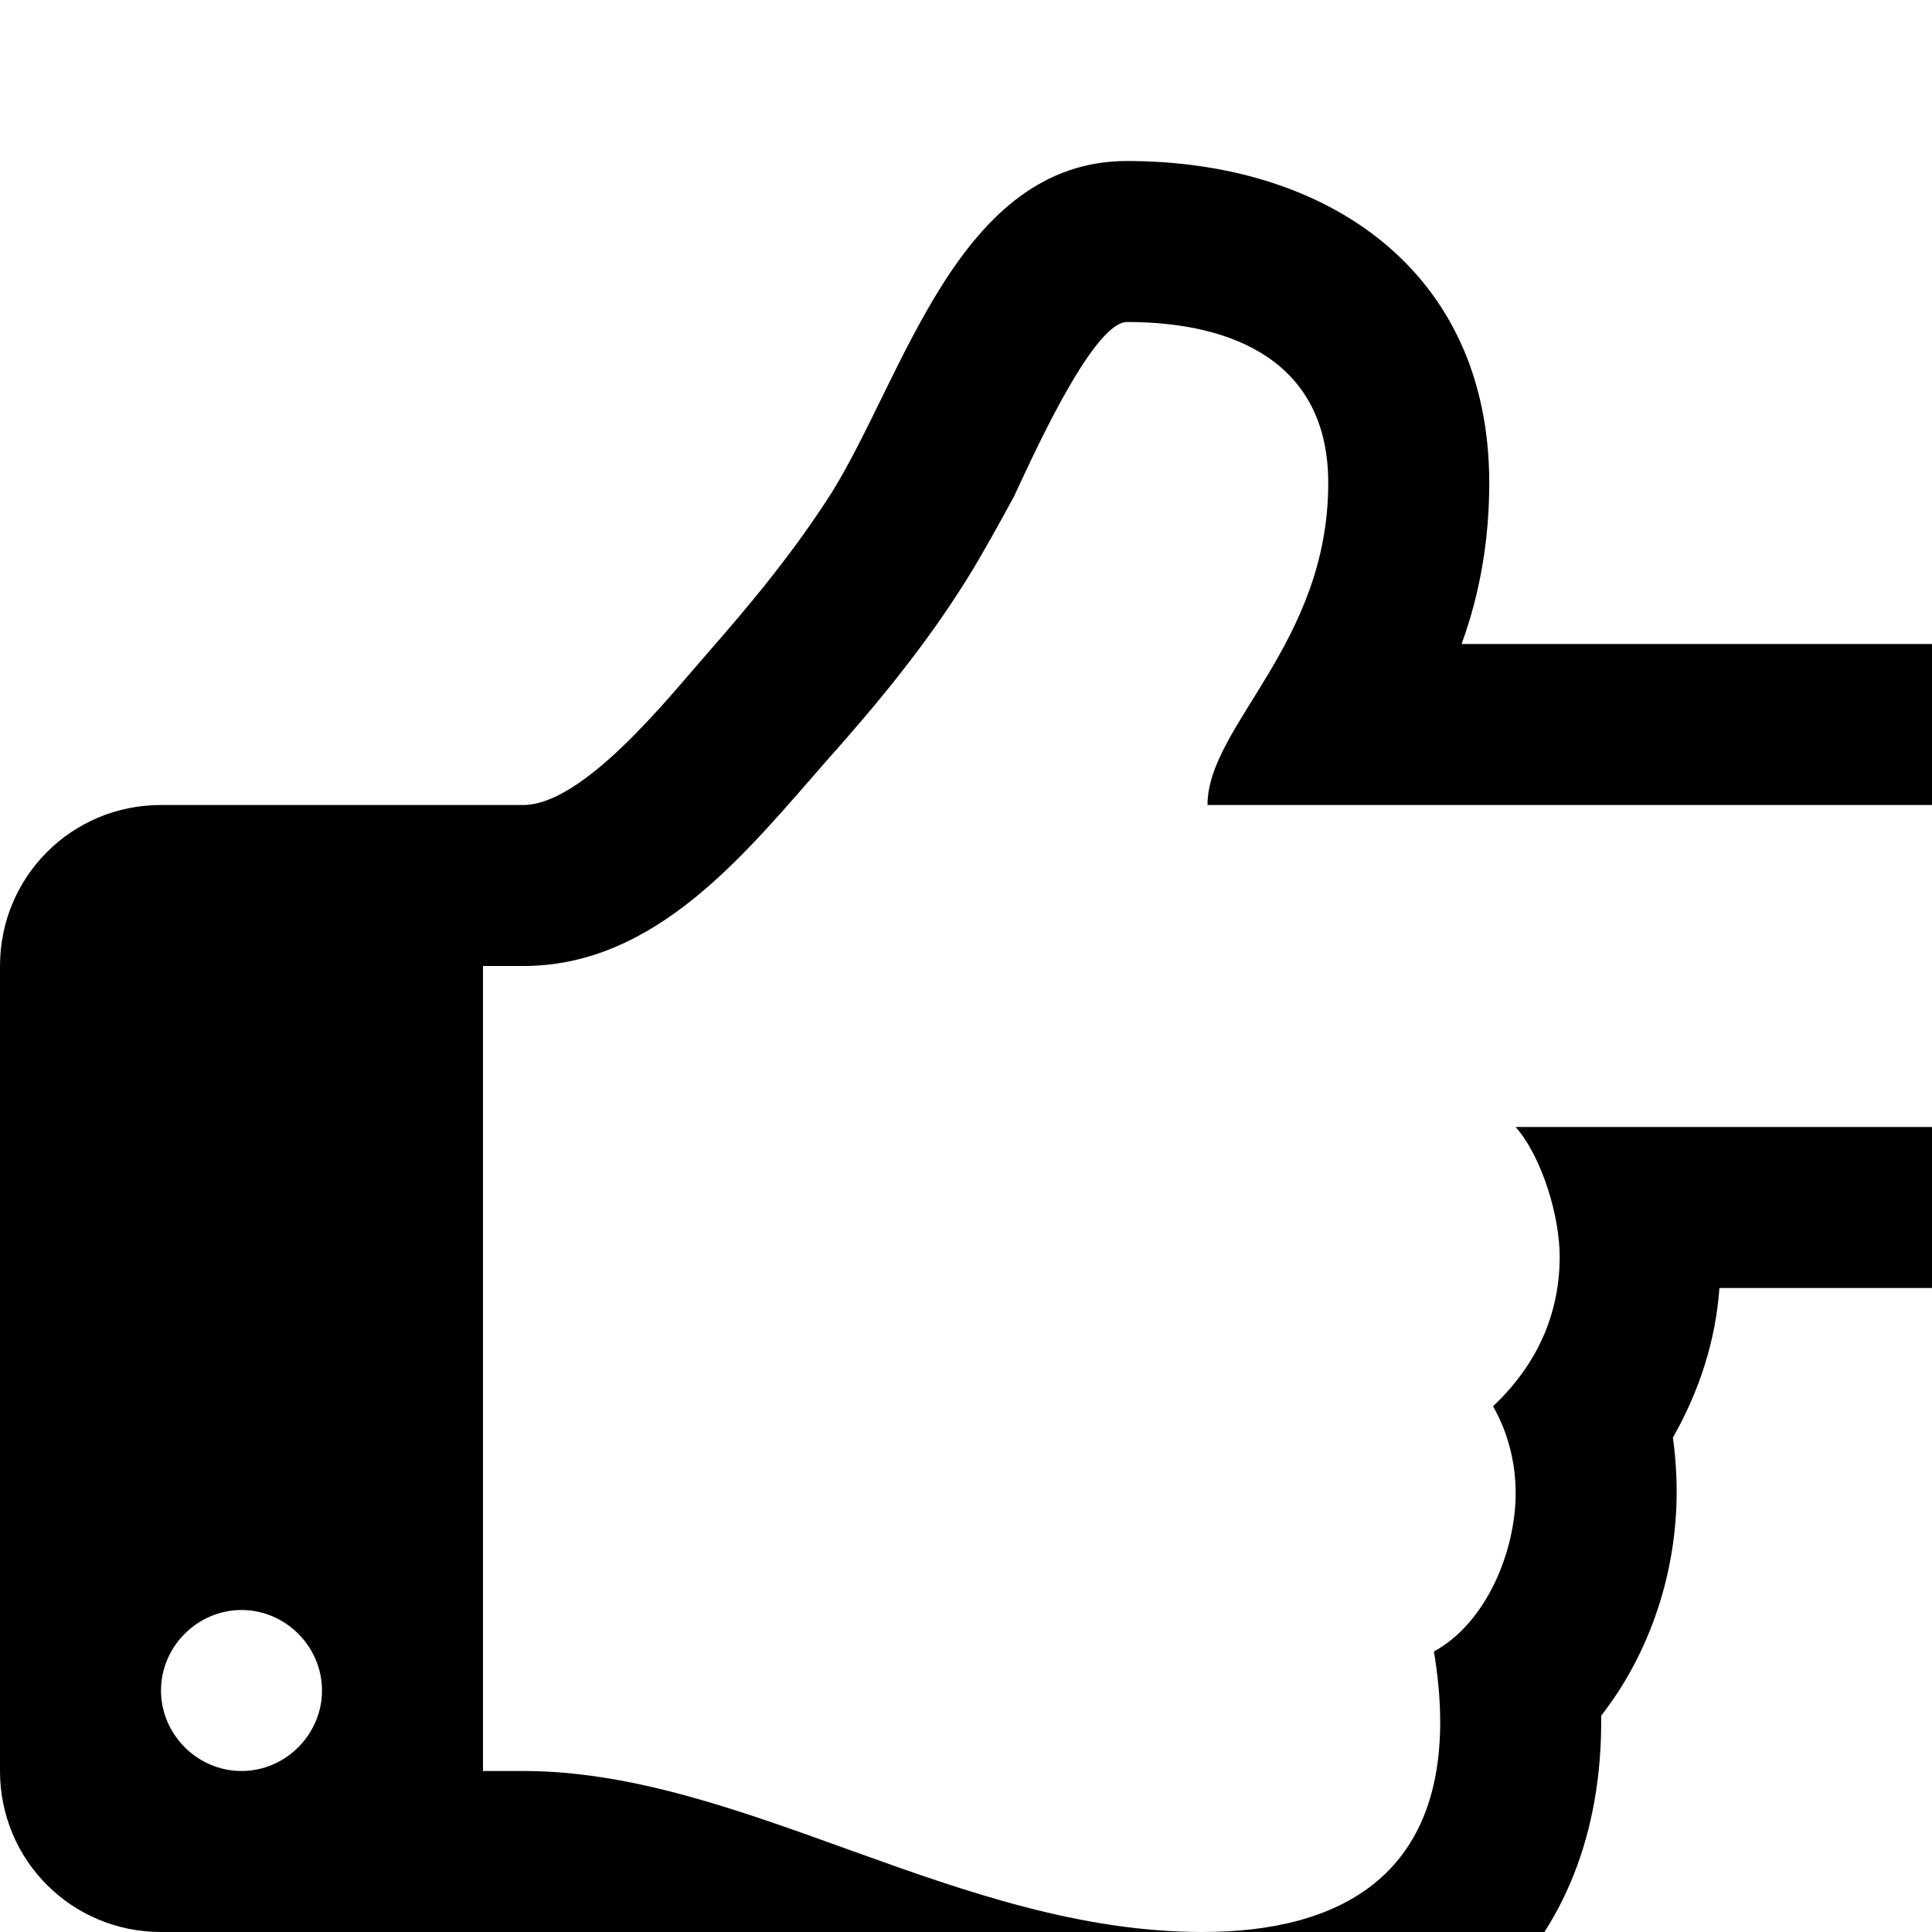
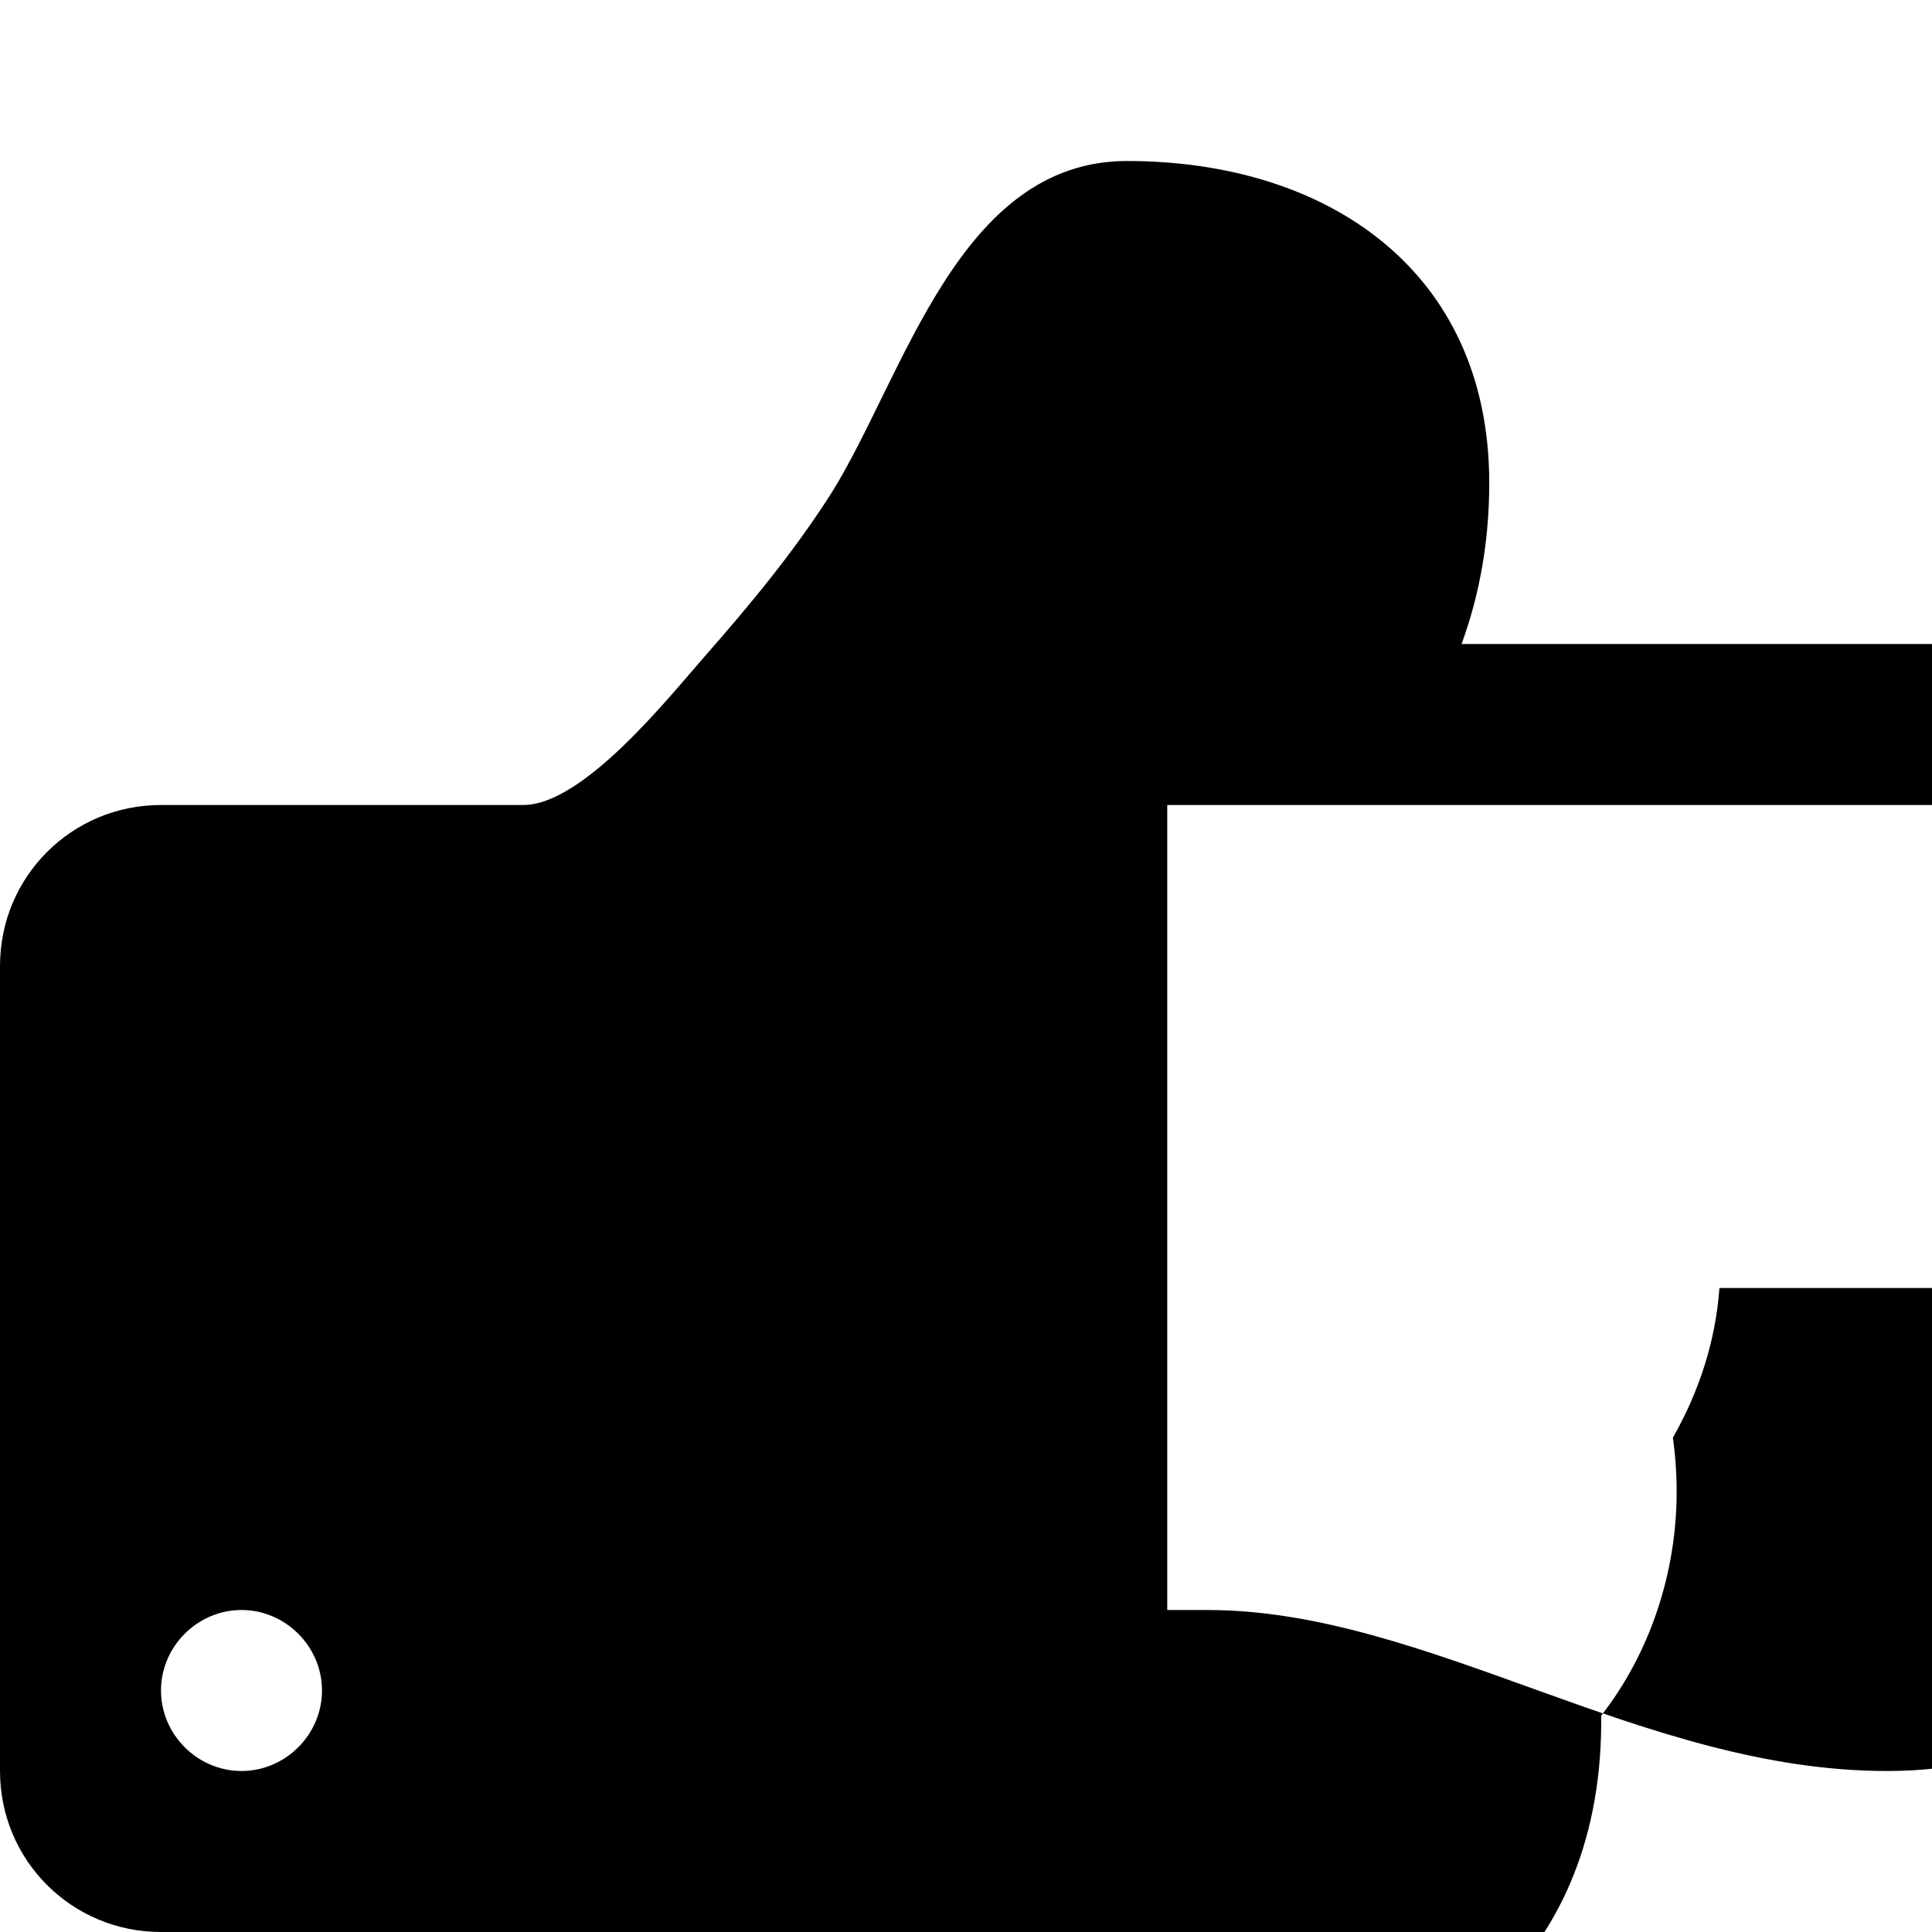
<svg xmlns="http://www.w3.org/2000/svg" width="1536" height="1536">
-   <path d="M256 1344c0-35-29-64-64-64s-64 29-64 64 29 64 64 64 64-29 64-64zm1408-576c0-68-61-128-128-128H960c0-63 96-128 96-256 0-96-75-128-160-128-28 0-79 116-90 139-12 22-24 44-37 65-33 53-71 99-112 145-64 73-135 163-241 163h-32v640h32c175 0 346 128 540 128 112 0 189-47 189-167 0-19-2-38-5-56 42-23 65-80 65-126 0-24-6-48-18-69 34-32 53-72 53-119 0-32-14-79-35-103h331c69 0 128-59 128-128zm128-1c0 140-116 257-256 257h-169c-3 42-16 82-37 119 2 14 3 29 3 43 0 64-21 128-60 178 2 189-127 300-312 300-112 0-218-31-322-69-61-22-160-59-223-59H128c-71 0-128-57-128-128V768c0-71 57-128 128-128h288c48 0 116-86 145-119 36-41 70-82 100-129 58-93 101-264 235-264 159 0 288 87 288 256 0 44-7 87-22 128h374c138 0 256 117 256 255z" />
+   <path d="M256 1344c0-35-29-64-64-64s-64 29-64 64 29 64 64 64 64-29 64-64zm1408-576c0-68-61-128-128-128H960h-32v640h32c175 0 346 128 540 128 112 0 189-47 189-167 0-19-2-38-5-56 42-23 65-80 65-126 0-24-6-48-18-69 34-32 53-72 53-119 0-32-14-79-35-103h331c69 0 128-59 128-128zm128-1c0 140-116 257-256 257h-169c-3 42-16 82-37 119 2 14 3 29 3 43 0 64-21 128-60 178 2 189-127 300-312 300-112 0-218-31-322-69-61-22-160-59-223-59H128c-71 0-128-57-128-128V768c0-71 57-128 128-128h288c48 0 116-86 145-119 36-41 70-82 100-129 58-93 101-264 235-264 159 0 288 87 288 256 0 44-7 87-22 128h374c138 0 256 117 256 255z" />
</svg>